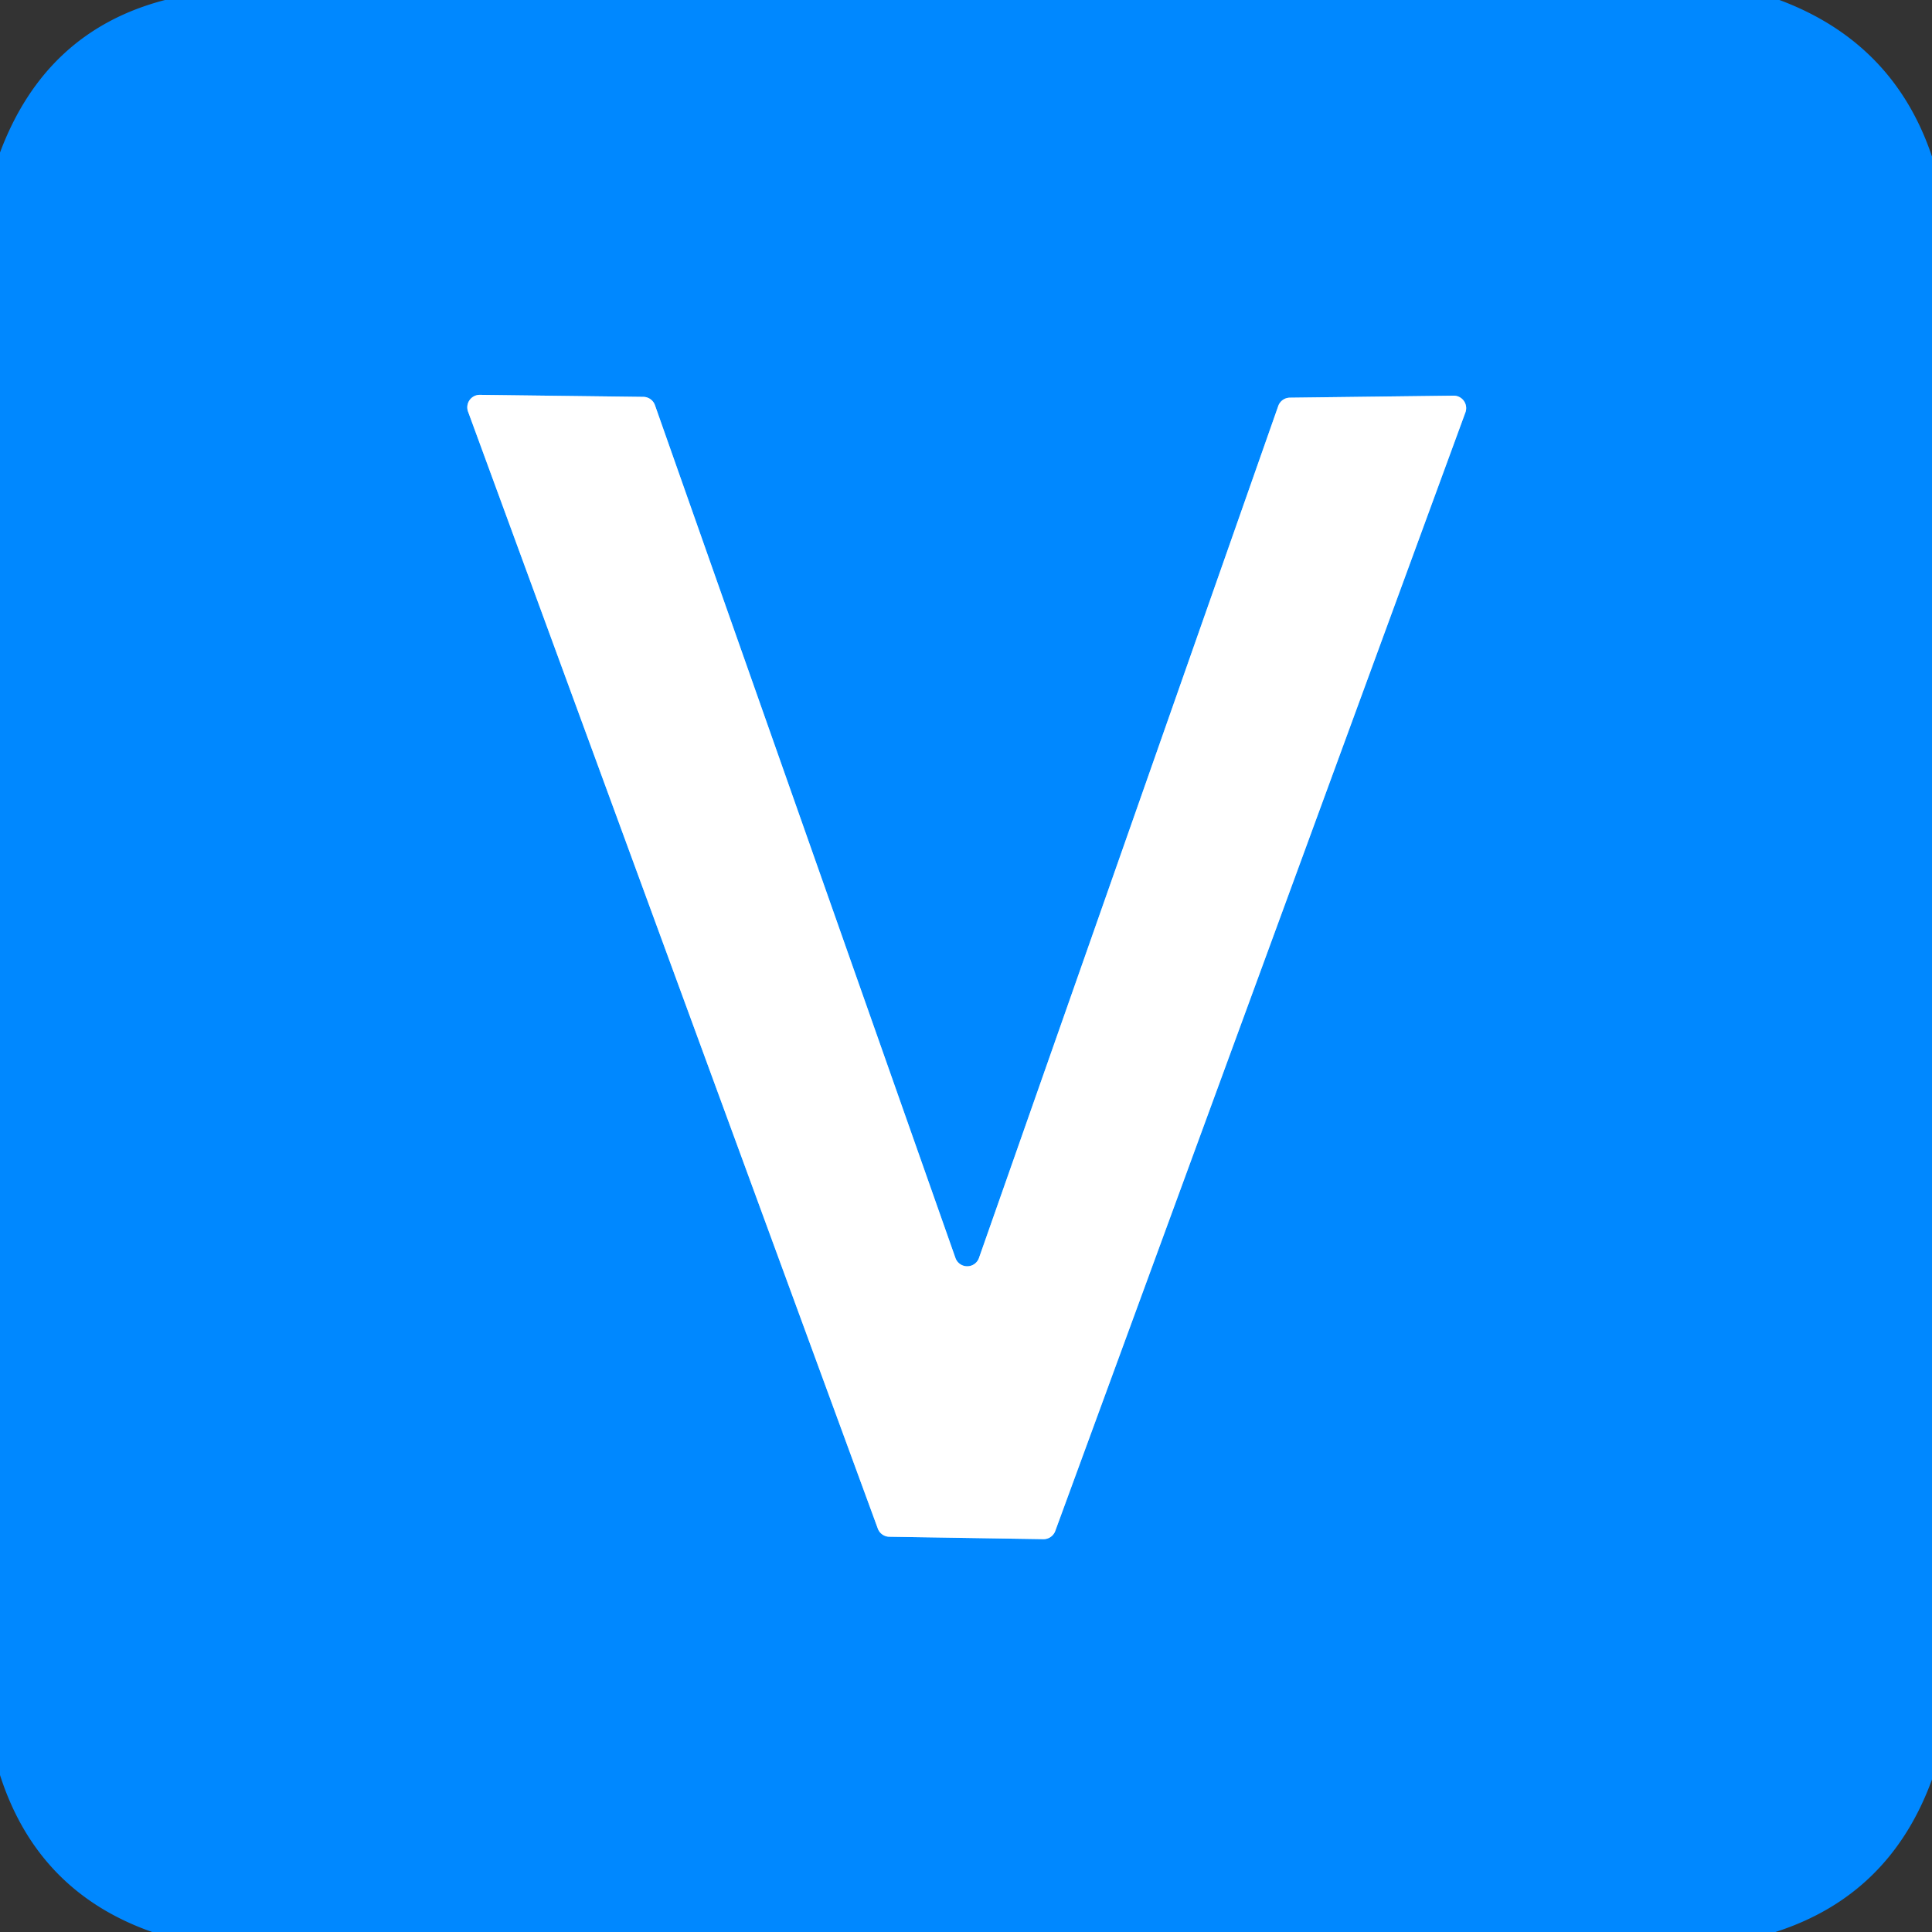
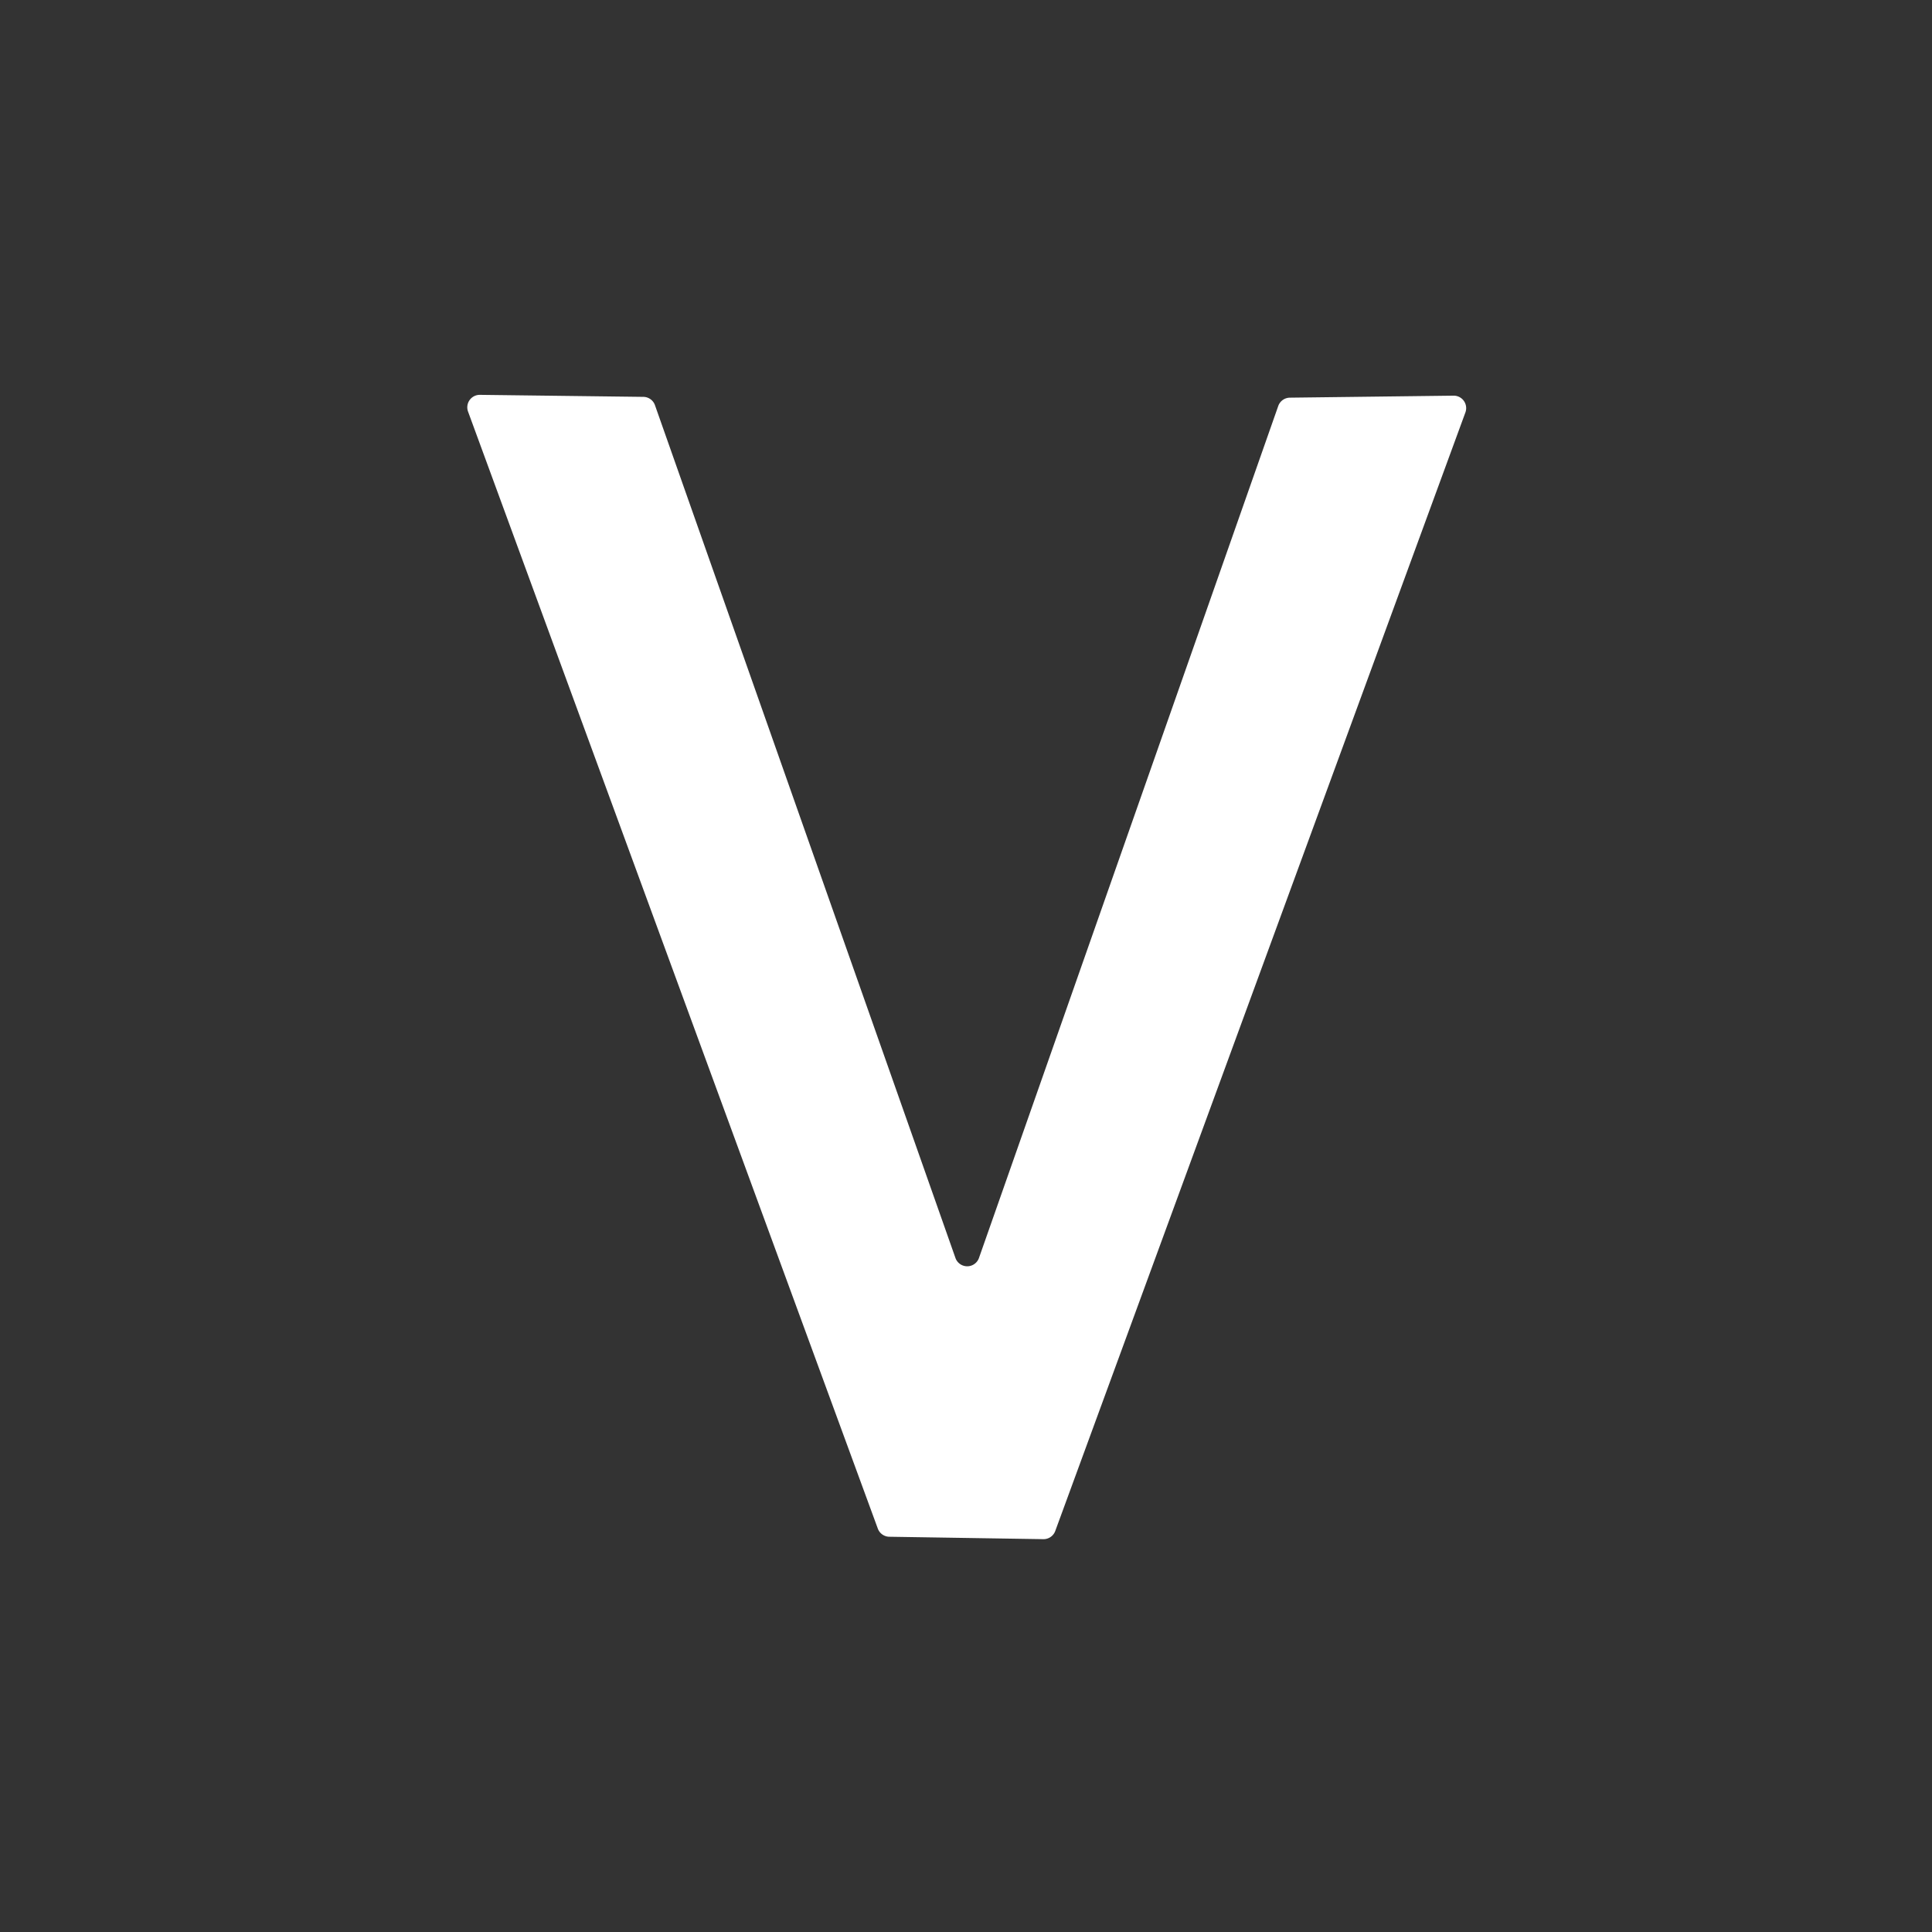
<svg xmlns="http://www.w3.org/2000/svg" version="1.1" viewBox="0.00 0.00 48.00 48.00">
  <rect x="0.00" y="0.00" width="48.00" height="48.00" fill="#333333" stroke="none" />
-   <path stroke="#80c4ff" stroke-width="2.00" fill="none" stroke-linecap="butt" vector-effect="non-scaling-stroke" d="   M 32.05 9.88   A 0.31 0.31 0.0 0 0 31.76 10.08   L 24.32 31.26   A 0.31 0.31 0.0 0 1 23.74 31.26   L 16.27 10.06   A 0.31 0.31 0.0 0 0 15.98 9.86   L 11.93 9.81   A 0.31 0.31 0.0 0 0 11.63 10.23   L 21.81 37.98   A 0.31 0.31 0.0 0 0 22.09 38.18   L 25.92 38.24   A 0.31 0.31 0.0 0 0 26.22 38.03   L 36.41 10.24   A 0.31 0.31 0.0 0 0 36.12 9.83   L 32.05 9.88" />
-   <path fill="#0088ff" d="   M 4.10 0.00   L 44.21 0.00   Q 47.05 1.06 48.00 3.89   L 48.00 44.21   Q 46.95 47.09 44.11 48.00   L 3.78 48.00   Q 0.93 47.00 0.00 44.10   L 0.00 3.79   Q 1.13 0.77 4.10 0.00   Z   M 32.05 9.88   A 0.31 0.31 0.0 0 0 31.76 10.08   L 24.32 31.26   A 0.31 0.31 0.0 0 1 23.74 31.26   L 16.27 10.06   A 0.31 0.31 0.0 0 0 15.98 9.86   L 11.93 9.81   A 0.31 0.31 0.0 0 0 11.63 10.23   L 21.81 37.98   A 0.31 0.31 0.0 0 0 22.09 38.18   L 25.92 38.24   A 0.31 0.31 0.0 0 0 26.22 38.03   L 36.41 10.24   A 0.31 0.31 0.0 0 0 36.12 9.83   L 32.05 9.88   Z" />
  <path fill="#ffffff" d="   M 32.05 9.88   L 36.12 9.83   A 0.31 0.31 0.0 0 1 36.41 10.24   L 26.22 38.03   A 0.31 0.31 0.0 0 1 25.92 38.24   L 22.09 38.18   A 0.31 0.31 0.0 0 1 21.81 37.98   L 11.63 10.23   A 0.31 0.31 0.0 0 1 11.93 9.81   L 15.98 9.86   A 0.31 0.31 0.0 0 1 16.27 10.06   L 23.74 31.26   A 0.31 0.31 0.0 0 0 24.32 31.26   L 31.76 10.08   A 0.31 0.31 0.0 0 1 32.05 9.88   Z" />
</svg>